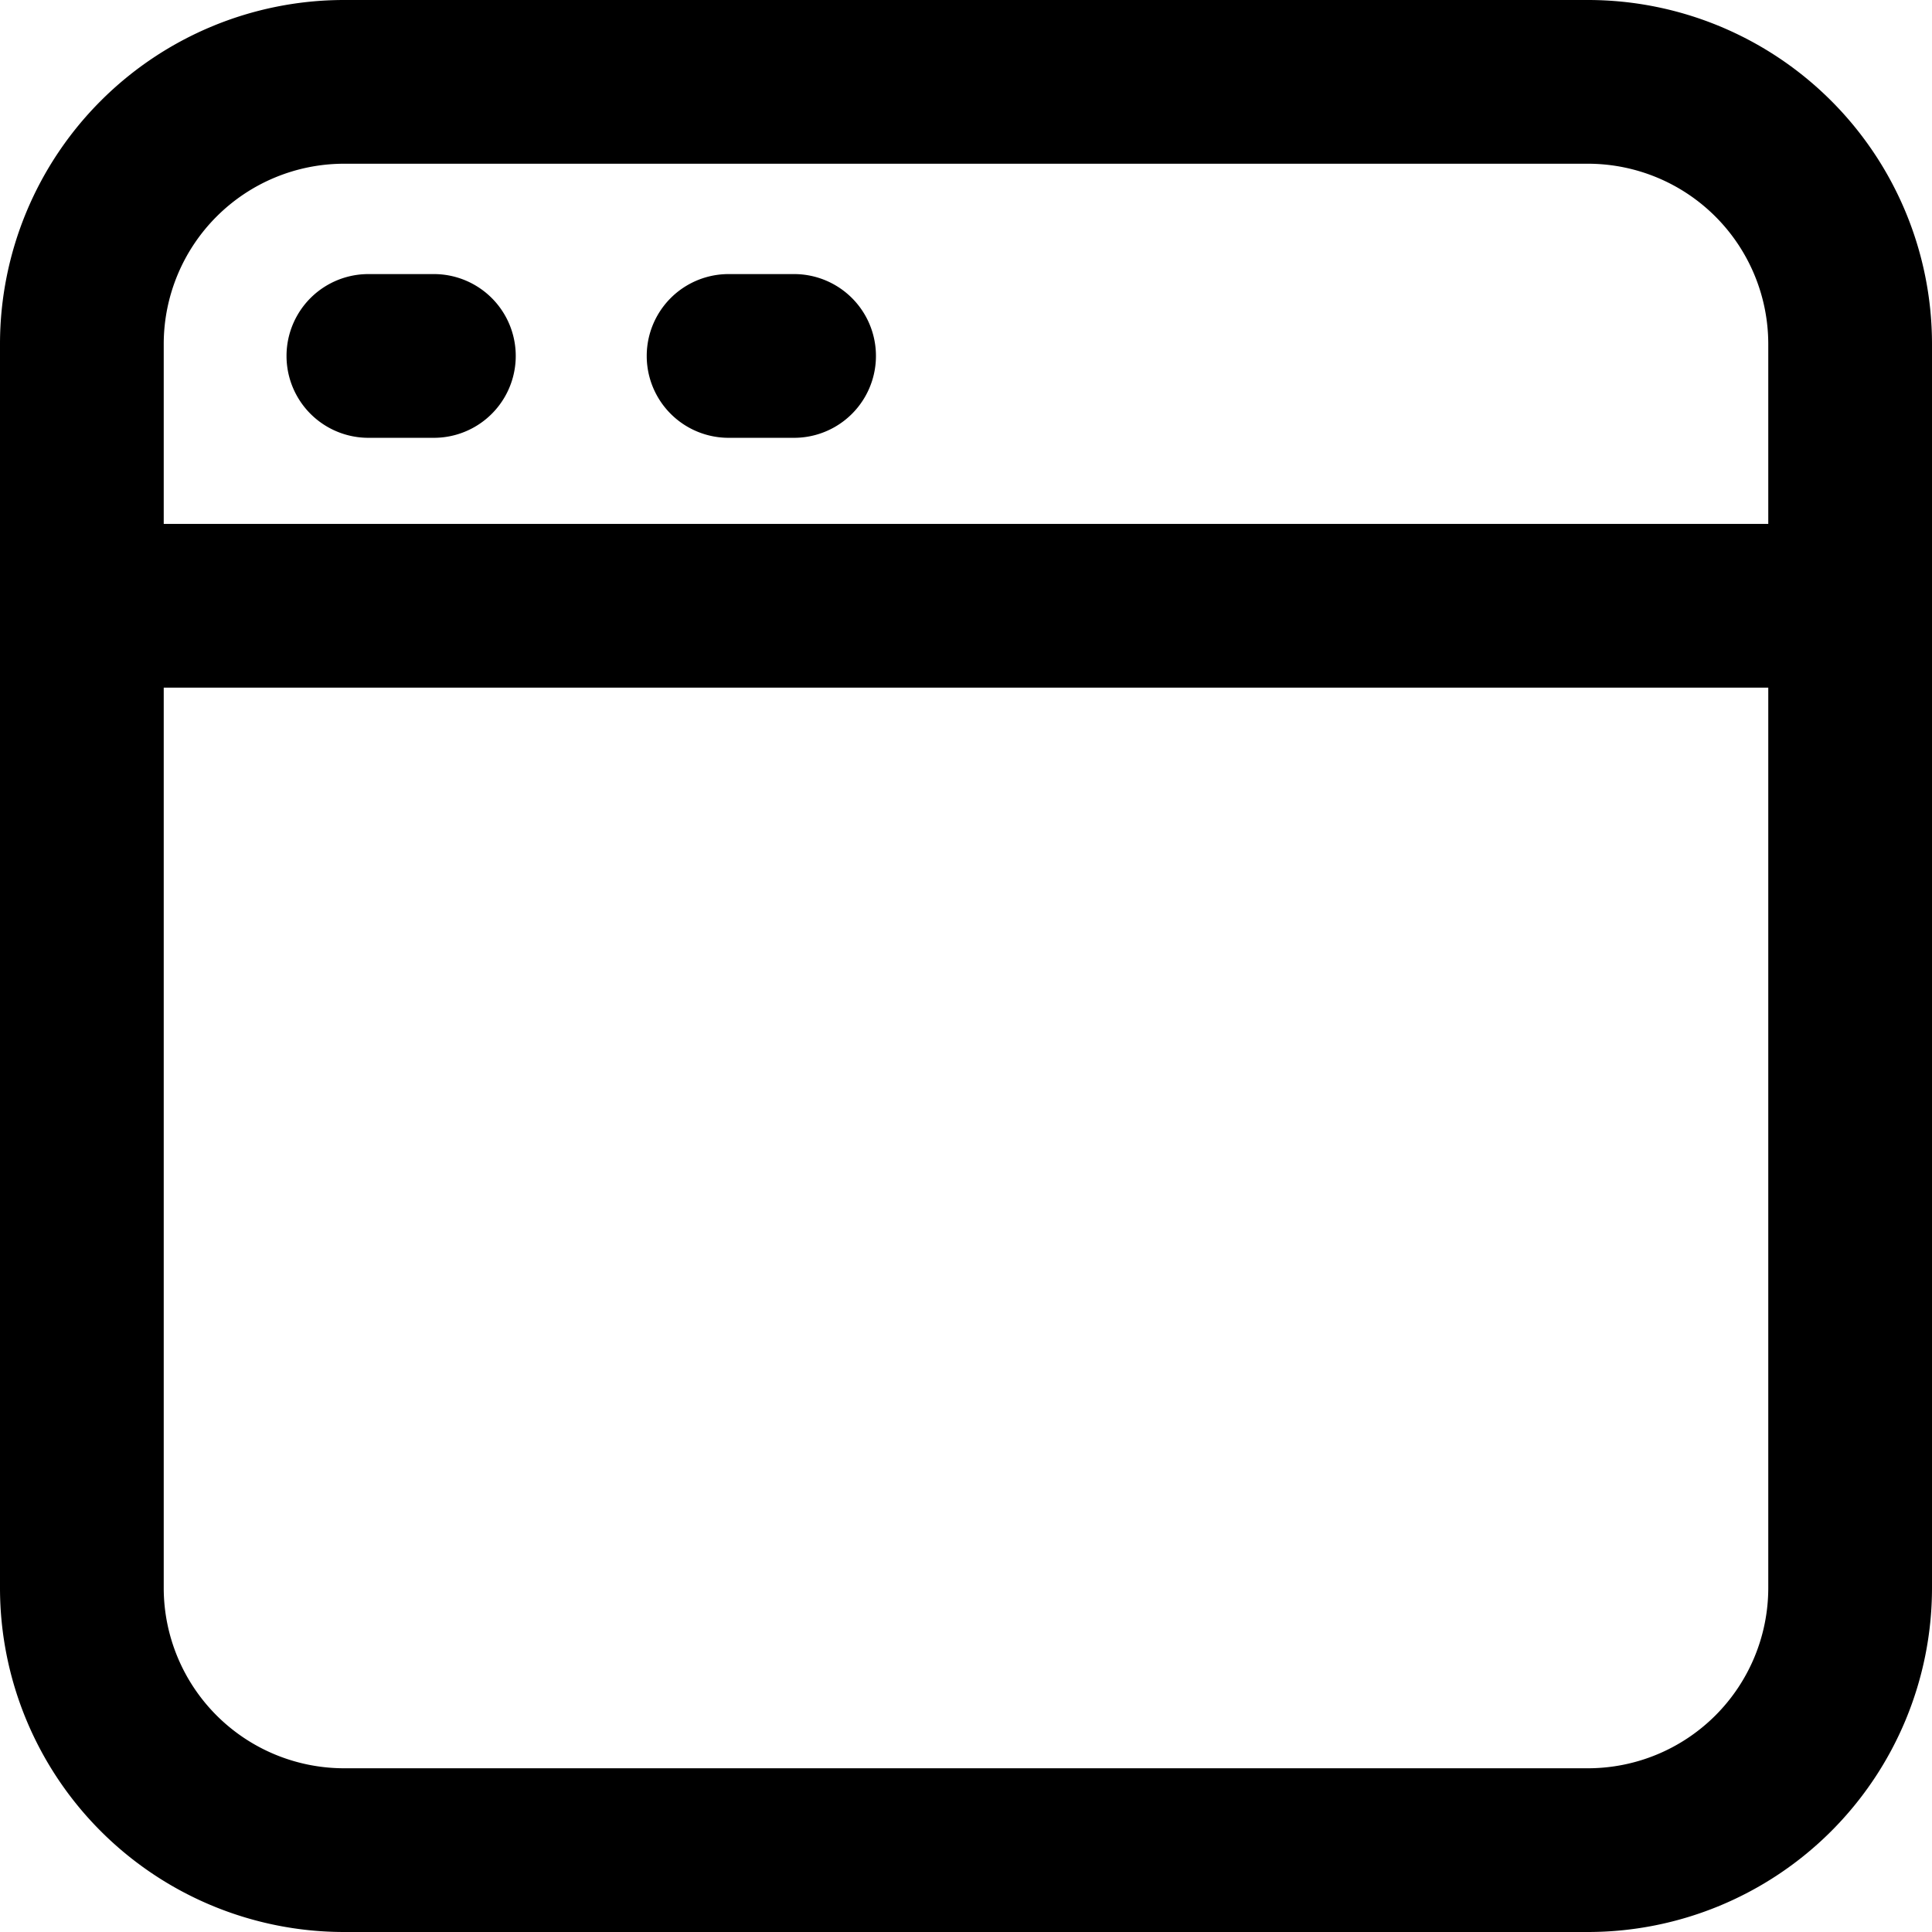
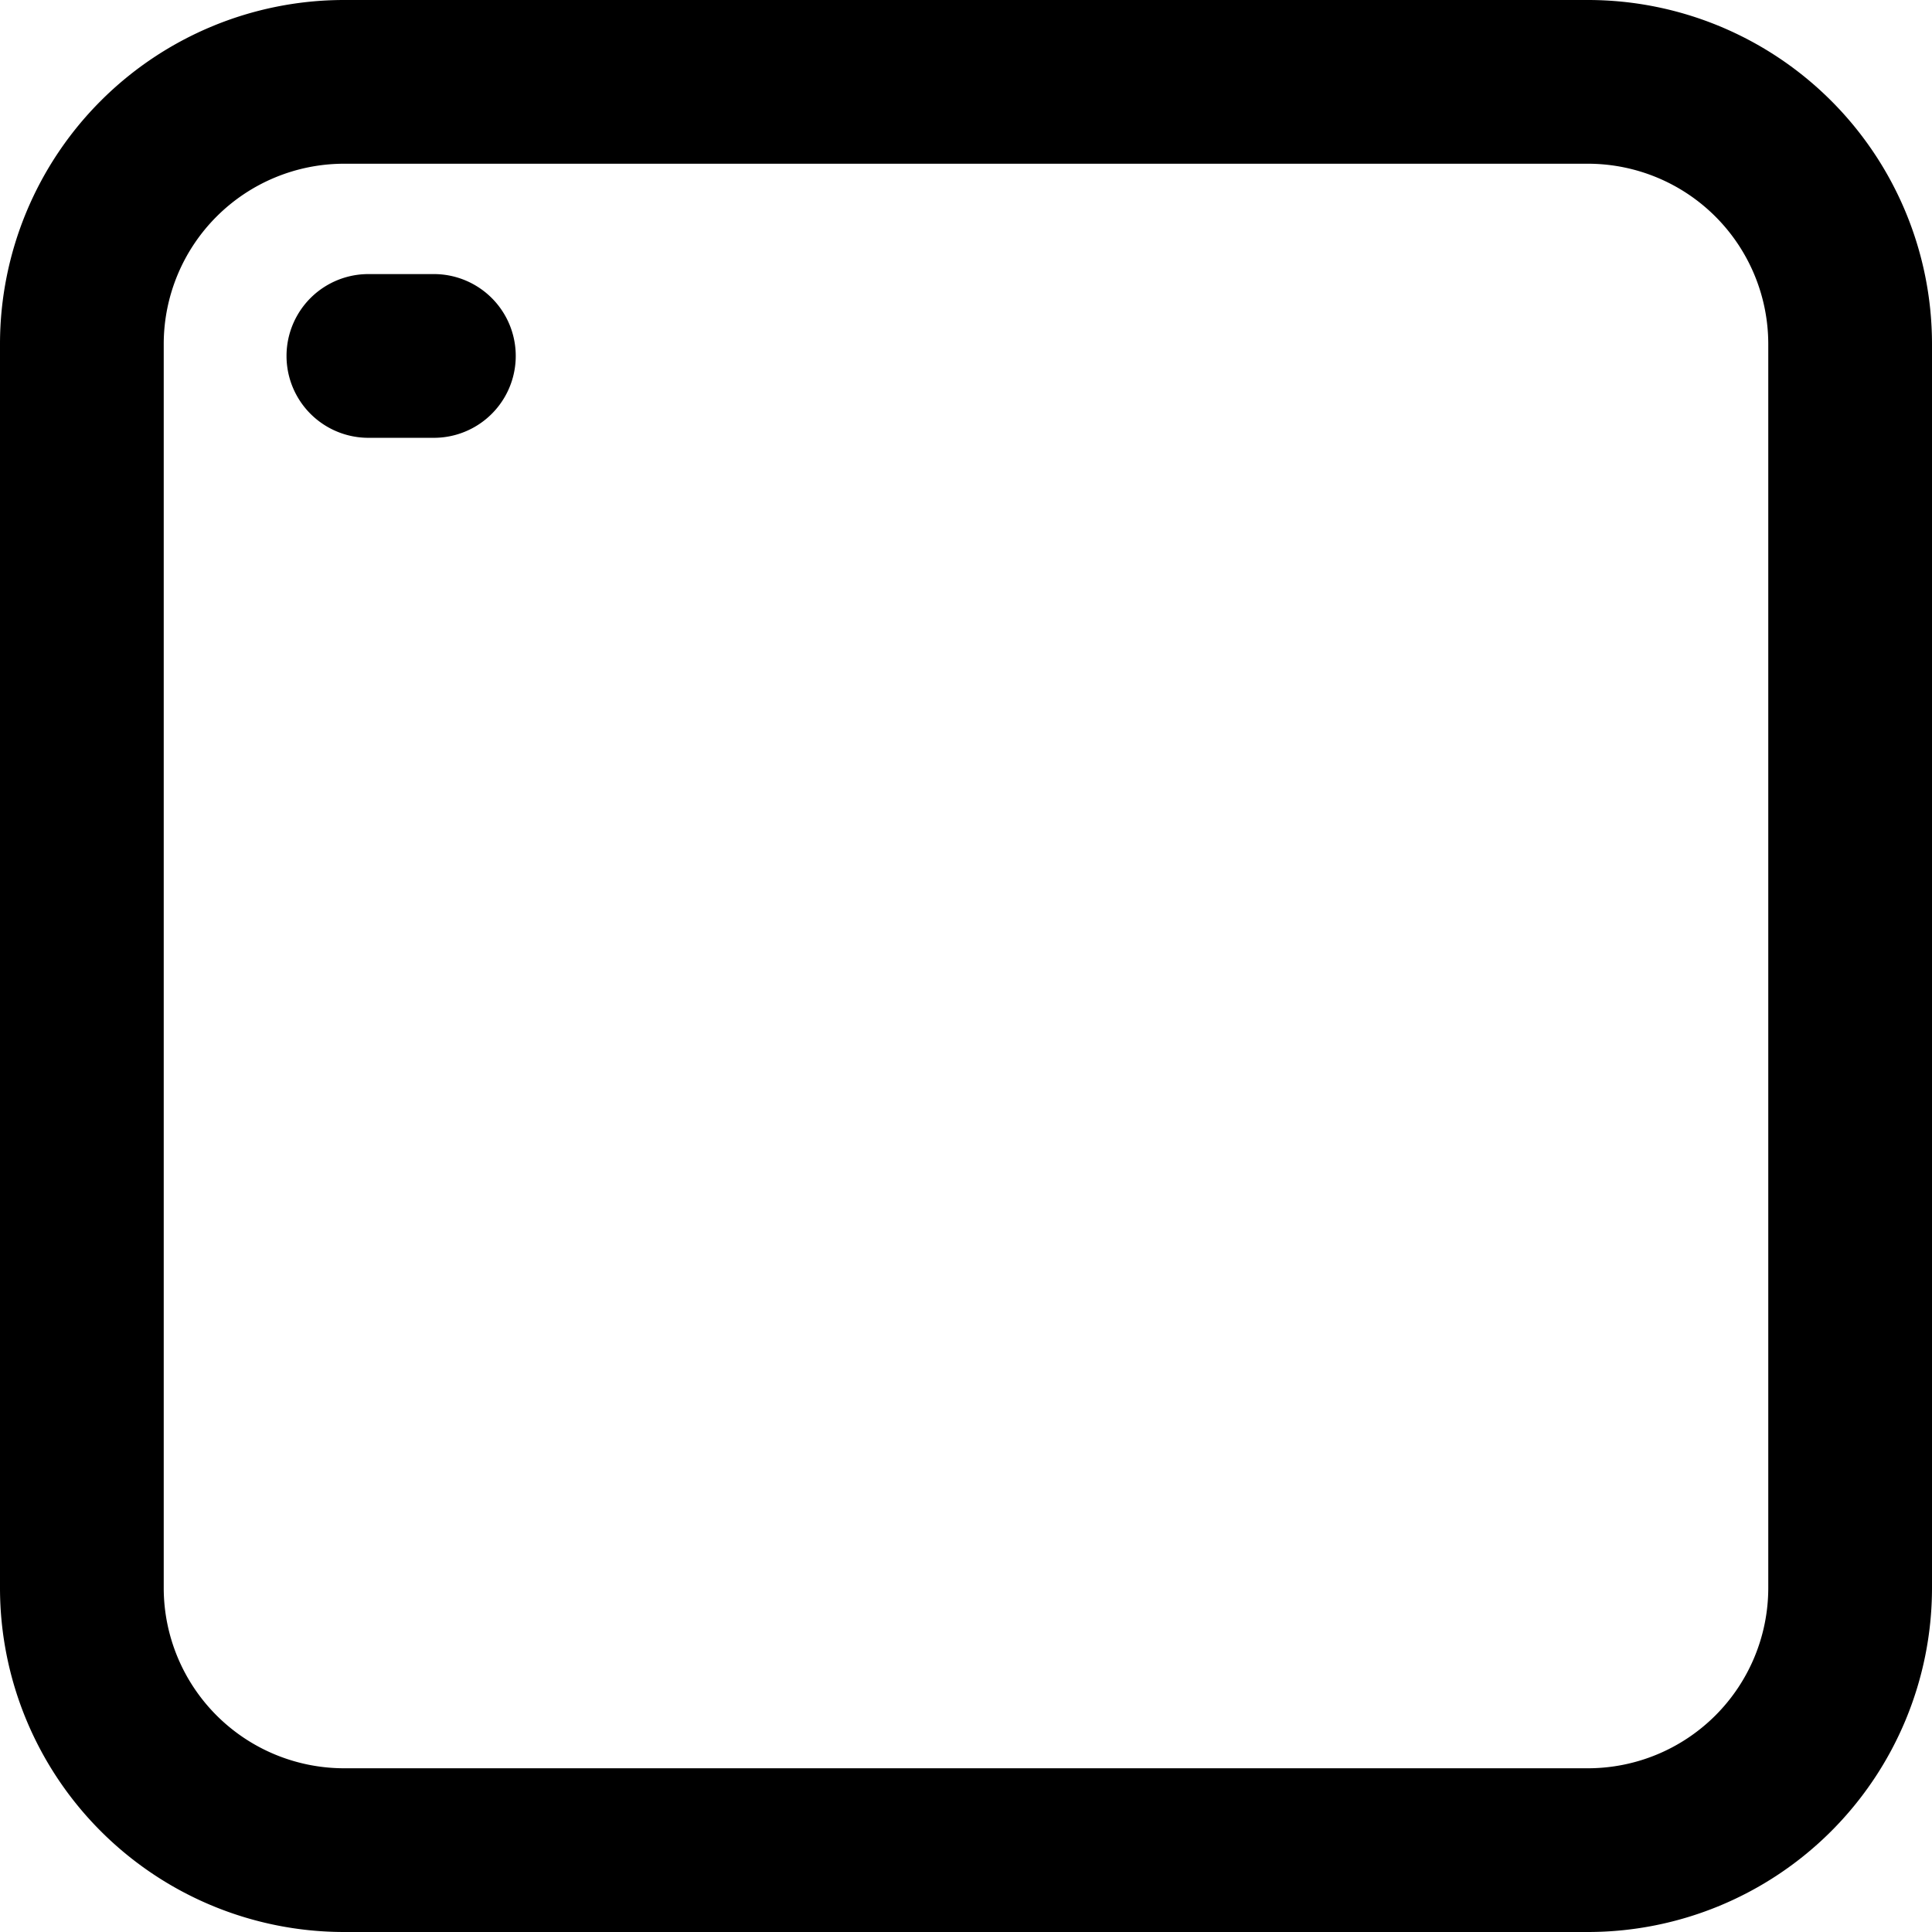
<svg xmlns="http://www.w3.org/2000/svg" viewBox="0 0 59 59">
  <title>web</title>
  <g id="Layer_2" data-name="Layer 2">
    <g id="Layer_1-2" data-name="Layer 1">
      <g id="web">
        <path d="M48.5,59h-38A10.51,10.51,0,0,1,0,48.5v-38A10.51,10.51,0,0,1,10.5,0h38A10.51,10.51,0,0,1,59,10.5v38A10.51,10.51,0,0,1,48.5,59ZM10.5,5A5.51,5.51,0,0,0,5,10.5v38A5.51,5.51,0,0,0,10.5,54h38A5.51,5.51,0,0,0,54,48.5v-38A5.51,5.51,0,0,0,48.5,5Z" />
-         <path d="M56.5,21H2.5a2.5,2.5,0,0,1,0-5h54a2.5,2.5,0,0,1,0,5Z" />
-         <path d="M24.25,13.37h-2a2.5,2.5,0,0,1,0-5h2a2.5,2.5,0,0,1,0,5Z" />
        <path d="M13.25,13.37h-2a2.5,2.5,0,0,1,0-5h2a2.5,2.5,0,0,1,0,5Z" />
      </g>
    </g>
  </g>
</svg>